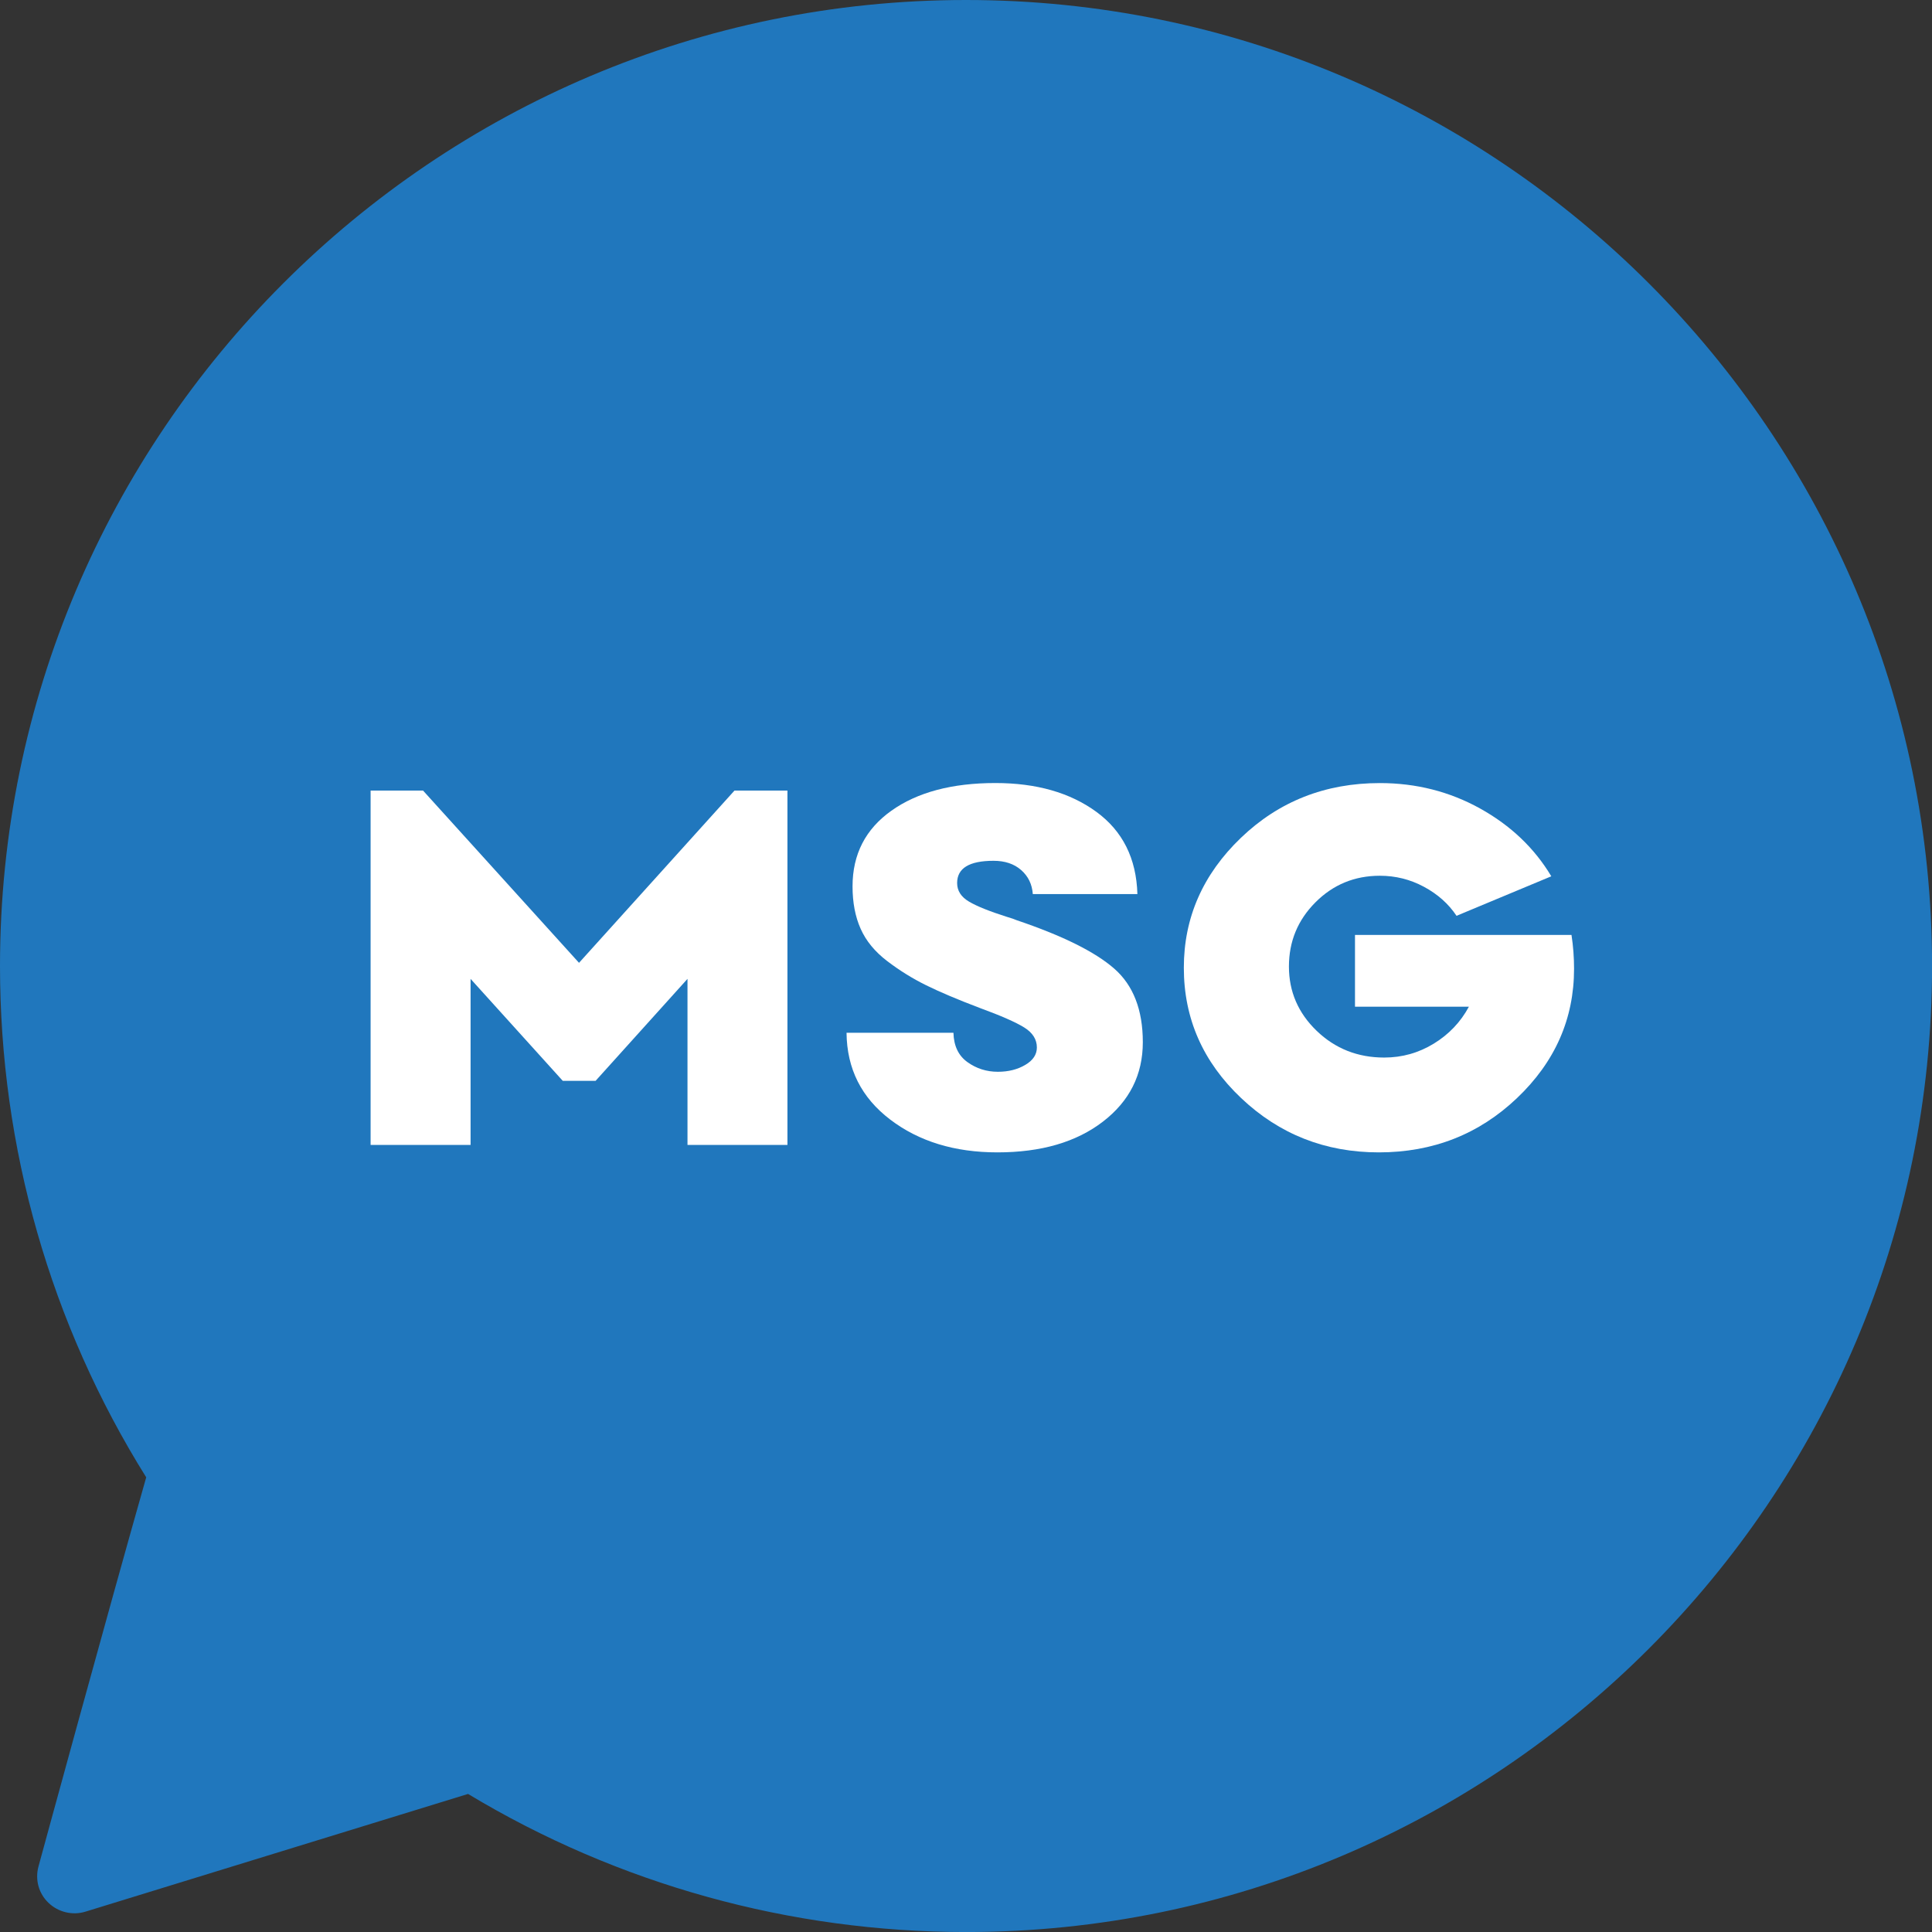
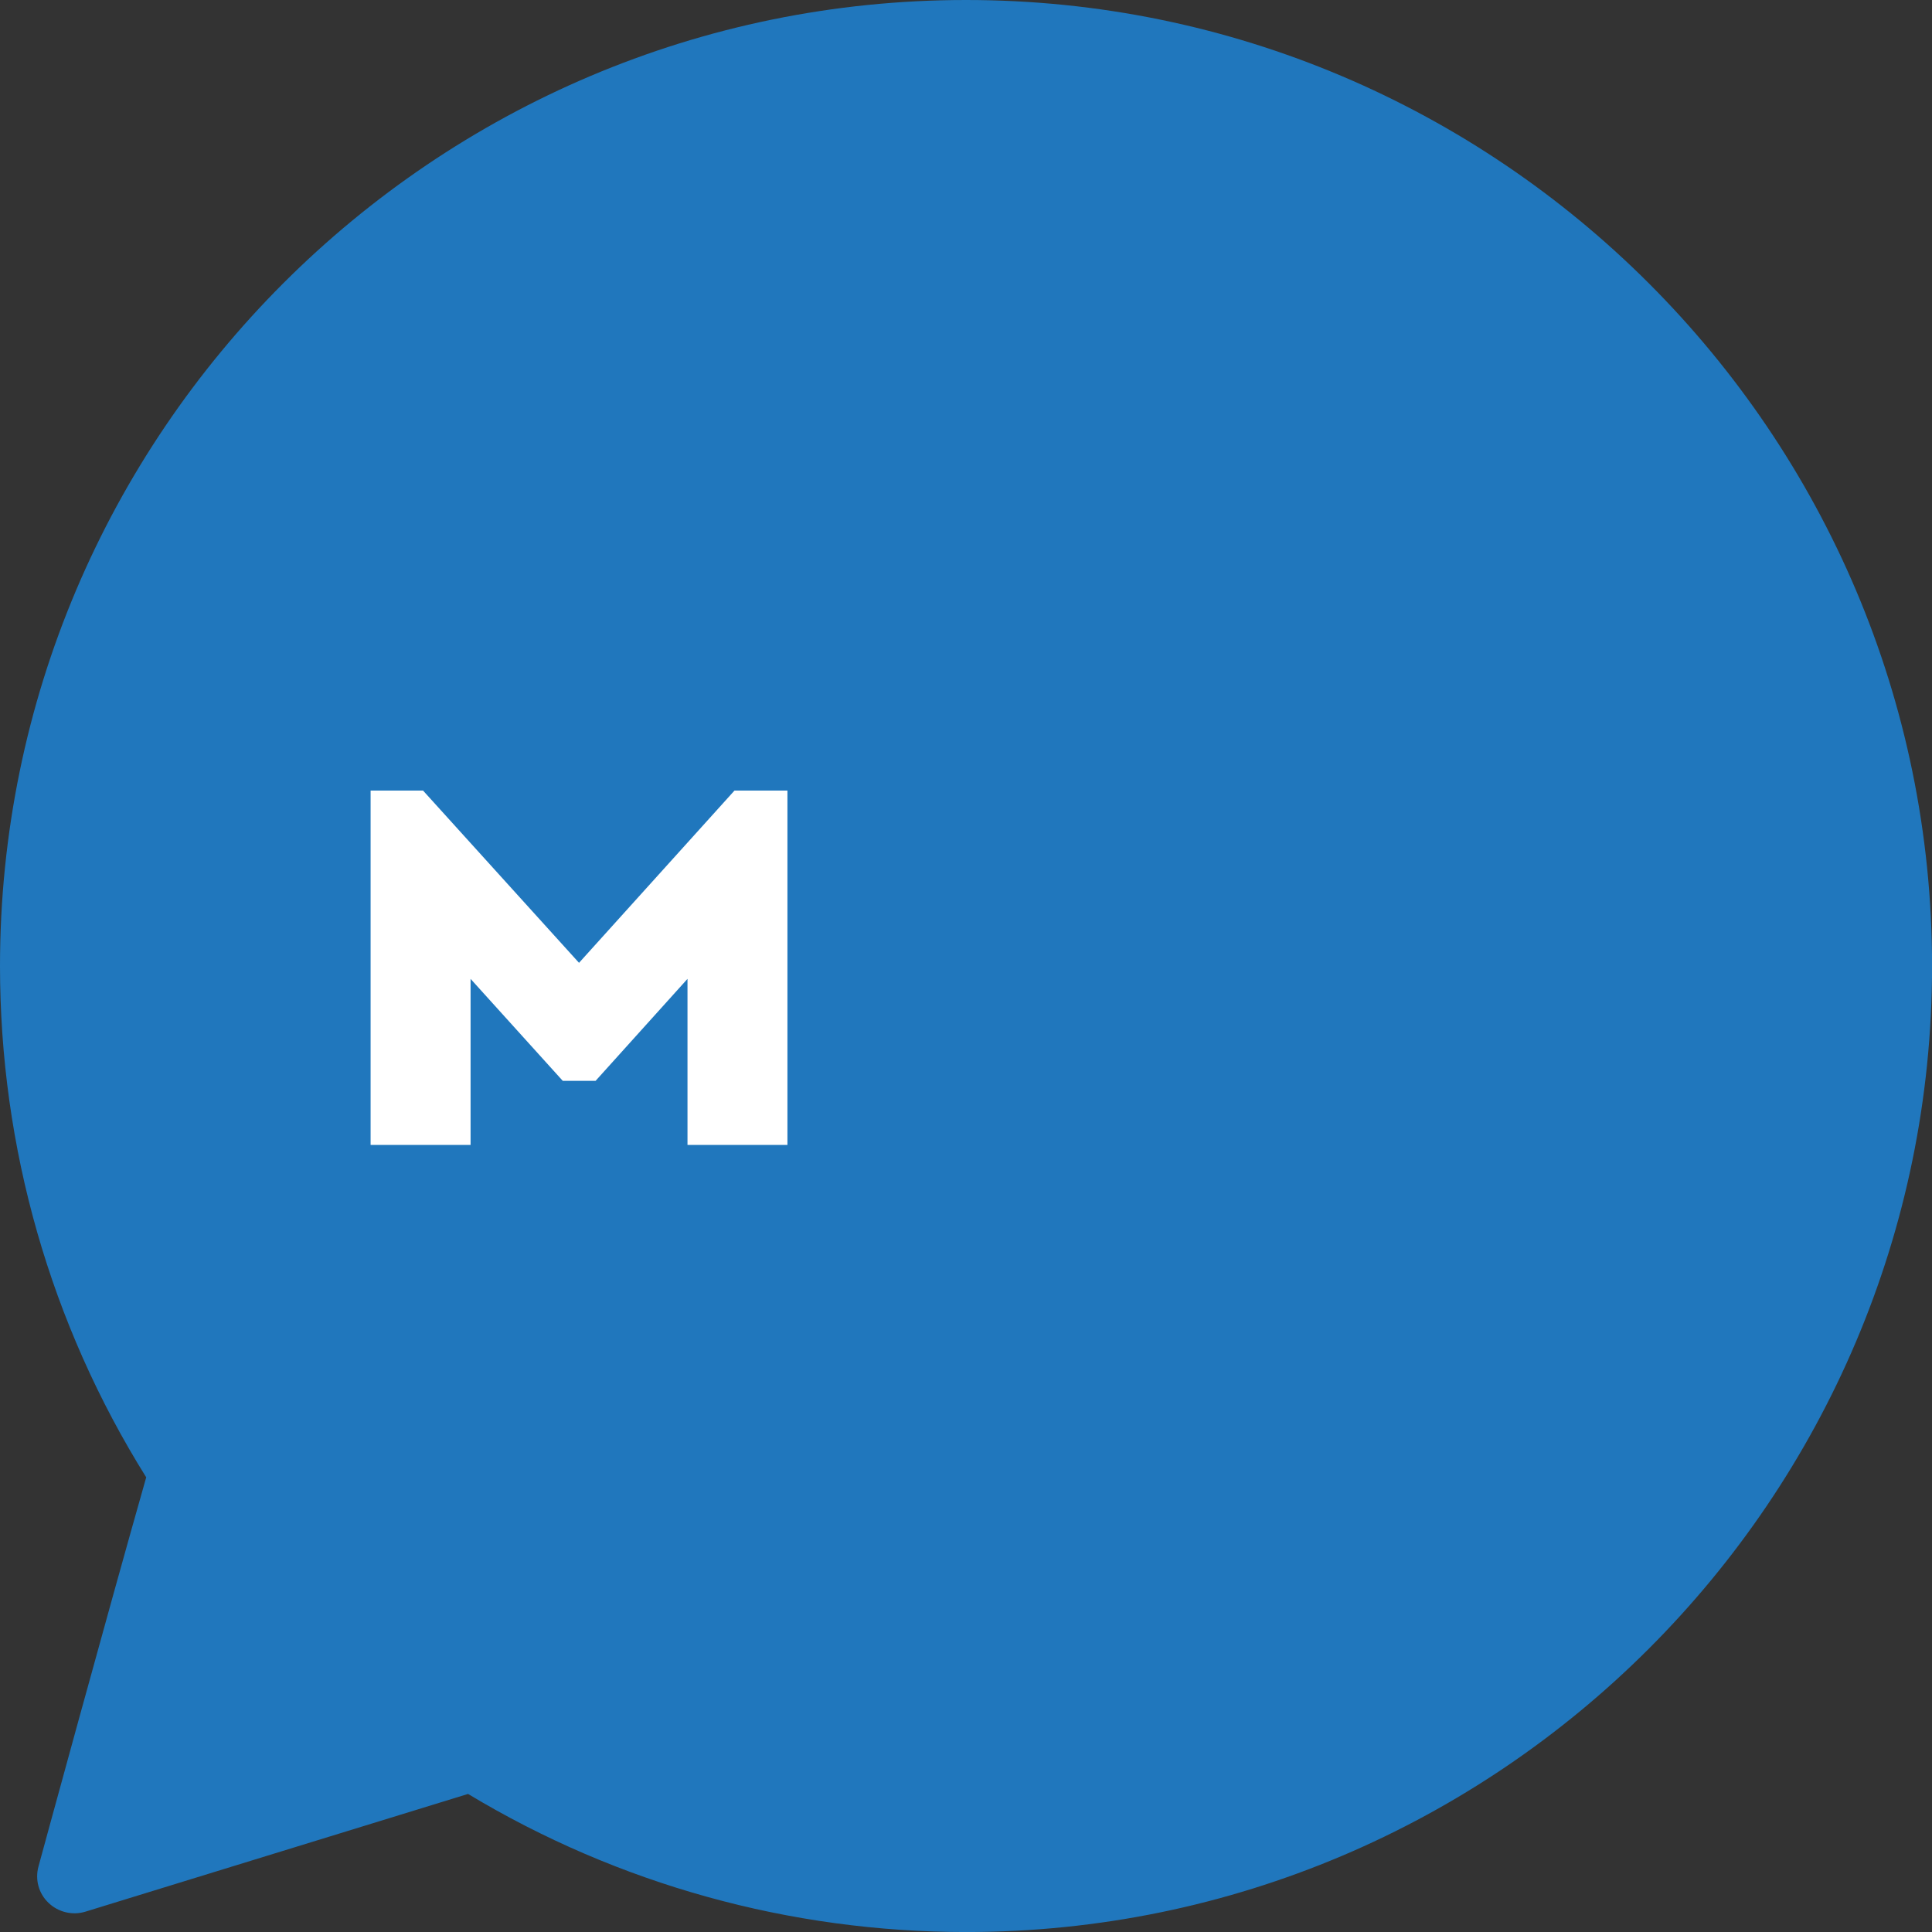
<svg xmlns="http://www.w3.org/2000/svg" version="1.1" id="Layer_1" x="0px" y="0px" width="56.62px" height="56.62px" viewBox="0 0 56.62 56.62" enable-background="new 0 0 56.62 56.62" xml:space="preserve">
  <rect x="0" y="0" width="56.62" height="56.62" fill="#333333" stroke="none" />
  <path fill="#2077BD" d="M28.311,0C12.701,0,0,12.701,0,28.311c0,5.32,1.479,10.494,4.285,14.984  C3.17,47.211,1.149,54.621,1.128,54.699c-0.105,0.387,0.005,0.791,0.293,1.066c0.286,0.275,0.702,0.375,1.079,0.26l11.217-3.451  c4.397,2.648,9.432,4.047,14.594,4.047c15.609,0,28.311-12.701,28.311-28.311S43.92,0,28.311,0L28.311,0z M28.311,54.439" />
  <g>
    <path fill="#FFFFFF" d="M10.861,33.553V23.169h1.537l4.571,5.048l4.556-5.048h1.552v10.384h-2.929v-4.866l-2.694,2.989h-0.961   l-2.702-2.989v4.866H10.861z" />
-     <path fill="#FFFFFF" d="M29.23,33.772c-1.252,0-2.299-0.32-3.142-0.962c-0.842-0.641-1.269-1.488-1.279-2.543h3.133   c0.01,0.384,0.146,0.67,0.409,0.859s0.56,0.284,0.893,0.284c0.308,0,0.575-0.067,0.802-0.201c0.228-0.133,0.341-0.304,0.341-0.511   c0-0.237-0.124-0.433-0.37-0.586c-0.248-0.154-0.682-0.345-1.302-0.572c-0.651-0.247-1.176-0.469-1.574-0.666   c-0.398-0.196-0.778-0.432-1.139-0.707s-0.621-0.591-0.779-0.946c-0.159-0.355-0.238-0.771-0.238-1.245   c0-0.938,0.379-1.678,1.139-2.217c0.759-0.54,1.775-0.811,3.047-0.811c1.2,0,2.187,0.281,2.959,0.844   c0.771,0.563,1.173,1.366,1.203,2.411h-3.065c-0.021-0.288-0.134-0.522-0.341-0.704s-0.477-0.272-0.81-0.272   c-0.711,0-1.067,0.217-1.067,0.651c0,0.227,0.116,0.408,0.348,0.545C28.629,26.56,29,26.708,29.51,26.87   c0.137,0.04,0.232,0.073,0.288,0.099c1.342,0.453,2.293,0.926,2.853,1.415c0.561,0.489,0.841,1.21,0.841,2.16   c0,0.951-0.39,1.728-1.169,2.327C31.542,33.472,30.512,33.772,29.23,33.772z" />
-     <path fill="#FFFFFF" d="M46.055,27.399c0.051,0.333,0.075,0.664,0.075,0.991c0,1.469-0.558,2.732-1.673,3.792   s-2.465,1.59-4.049,1.59c-1.568,0-2.914-0.53-4.033-1.59c-1.121-1.06-1.681-2.333-1.681-3.821c0-1.469,0.558-2.737,1.673-3.808   c1.115-1.069,2.473-1.604,4.071-1.604c1.065,0,2.045,0.249,2.94,0.746s1.591,1.159,2.085,1.986l-2.777,1.158   c-0.237-0.354-0.556-0.637-0.958-0.852c-0.4-0.215-0.83-0.322-1.29-0.322c-0.741,0-1.371,0.261-1.888,0.78   c-0.518,0.52-0.776,1.146-0.776,1.881c0,0.733,0.271,1.362,0.813,1.884c0.543,0.522,1.203,0.783,1.979,0.783   c0.524,0,1.009-0.136,1.453-0.408s0.787-0.633,1.029-1.082h-3.338v-2.104H46.055z" />
  </g>
</svg>